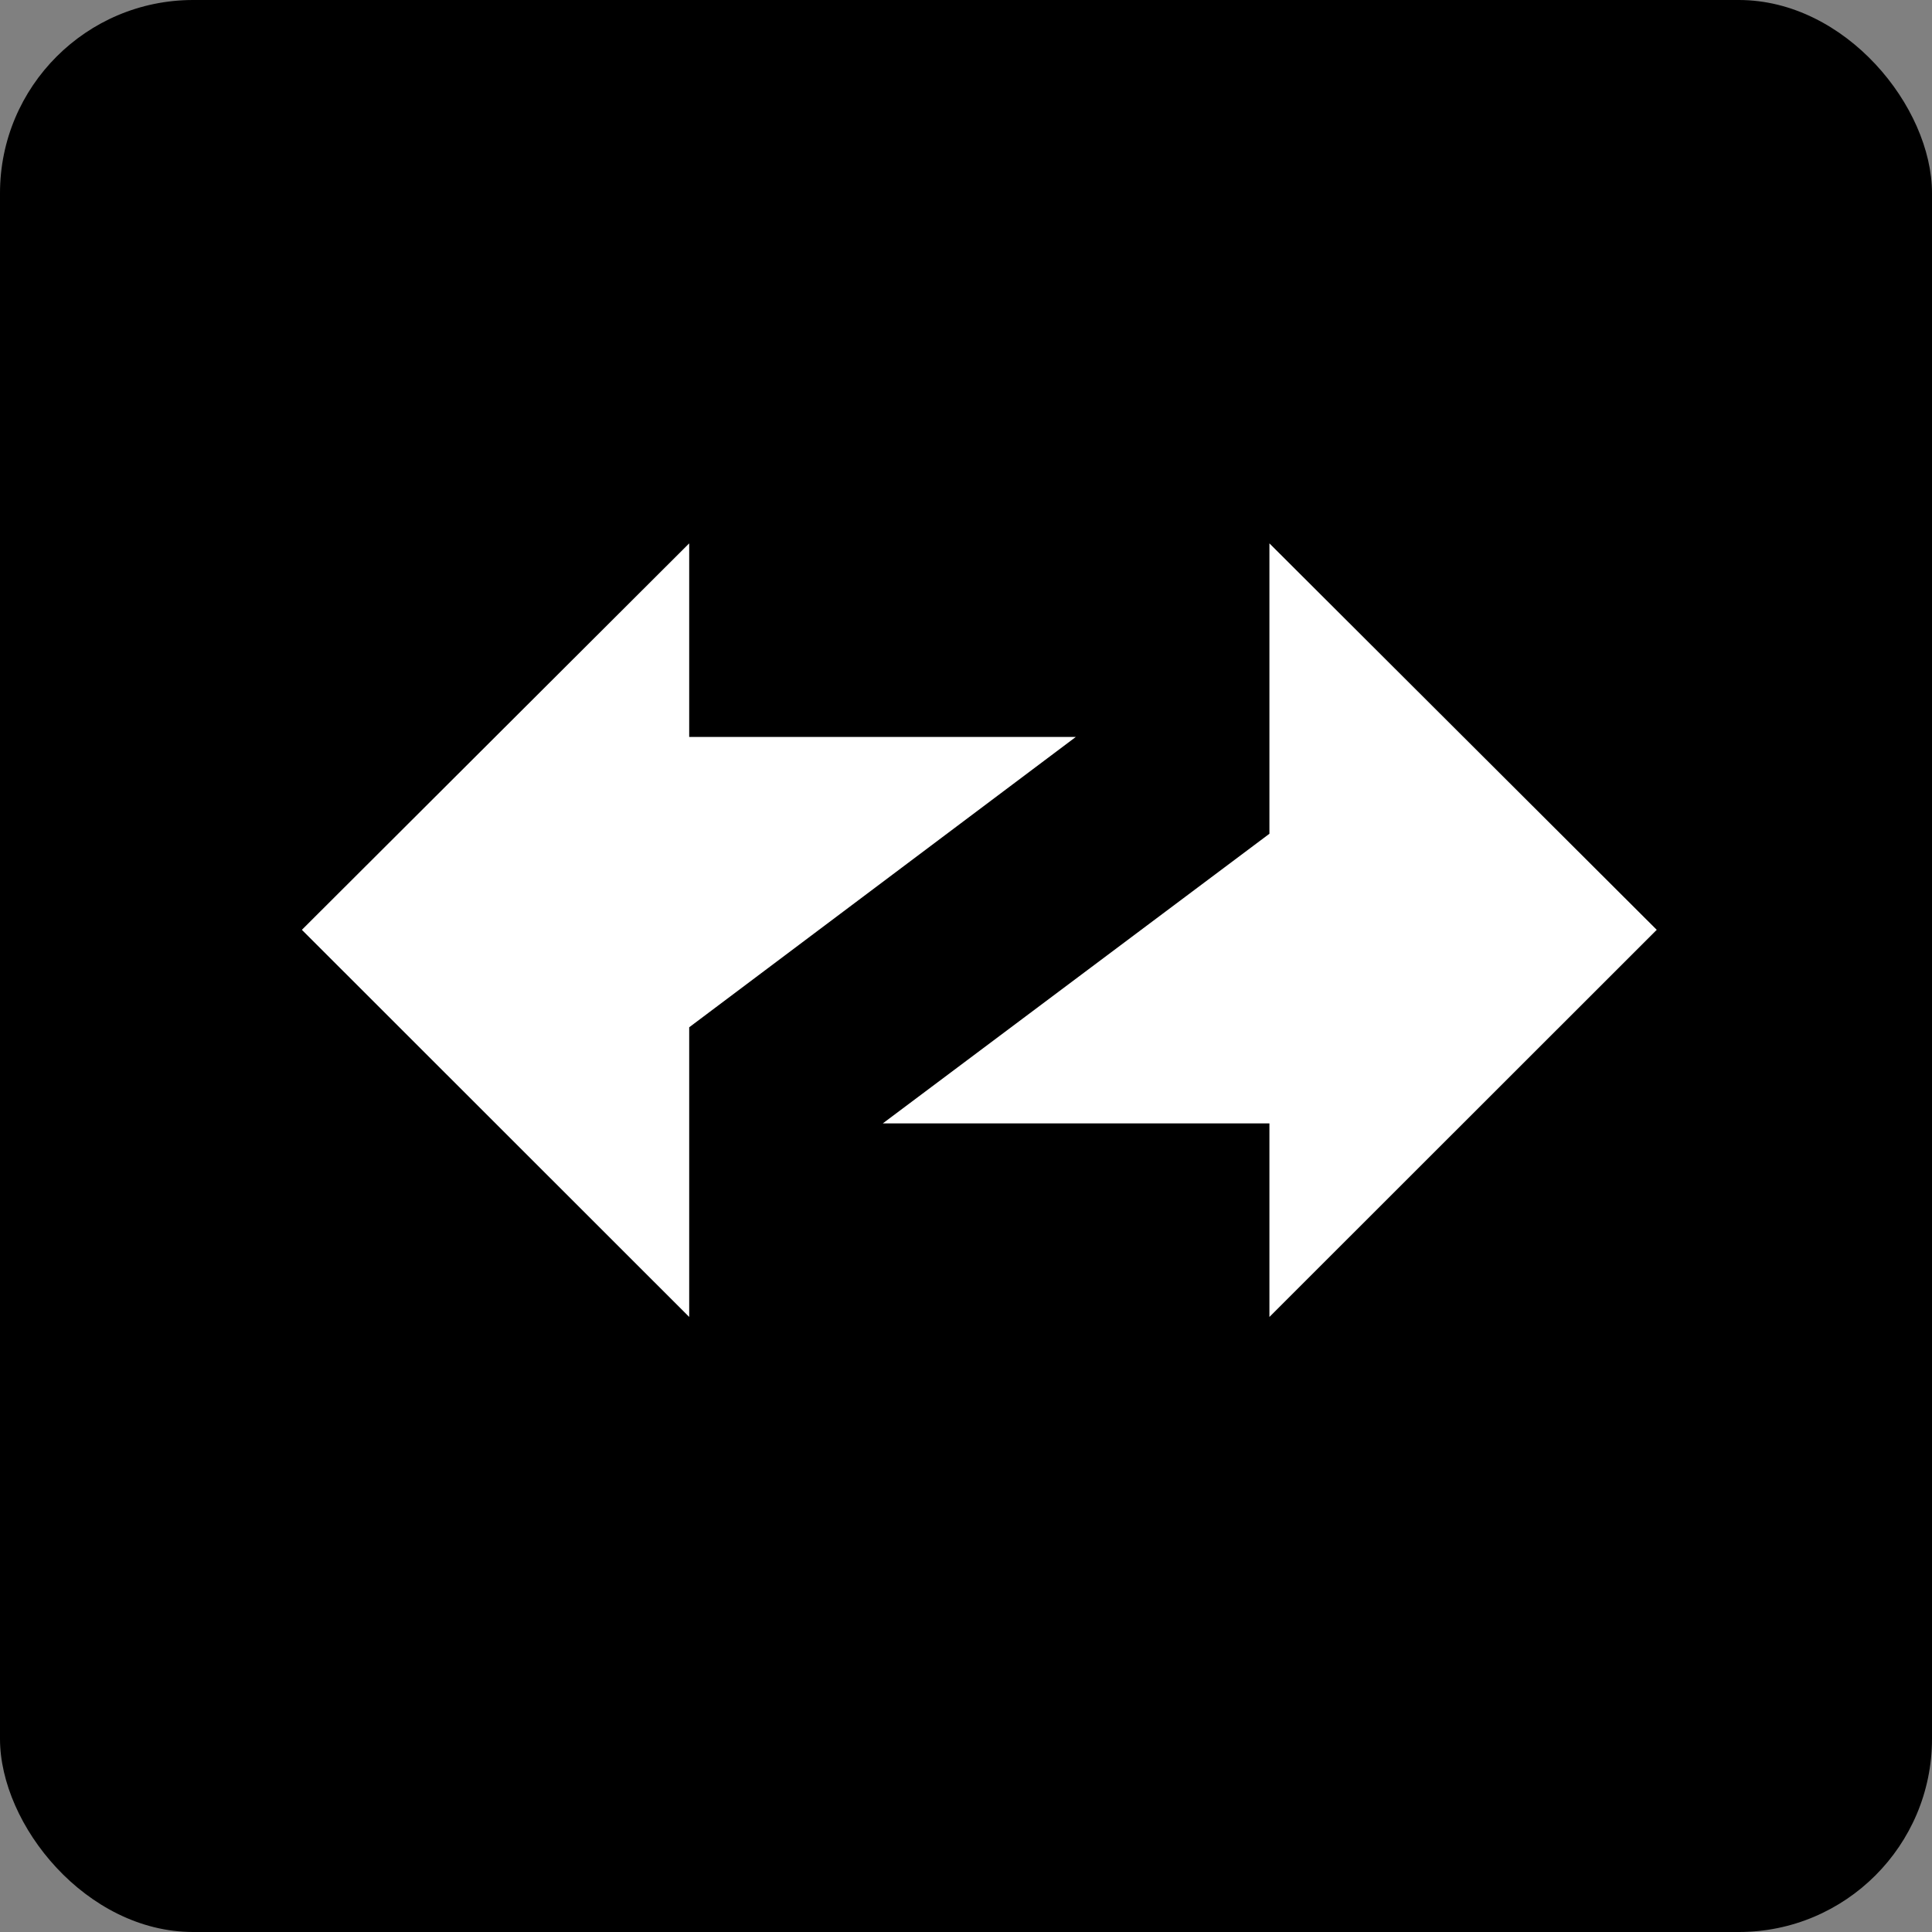
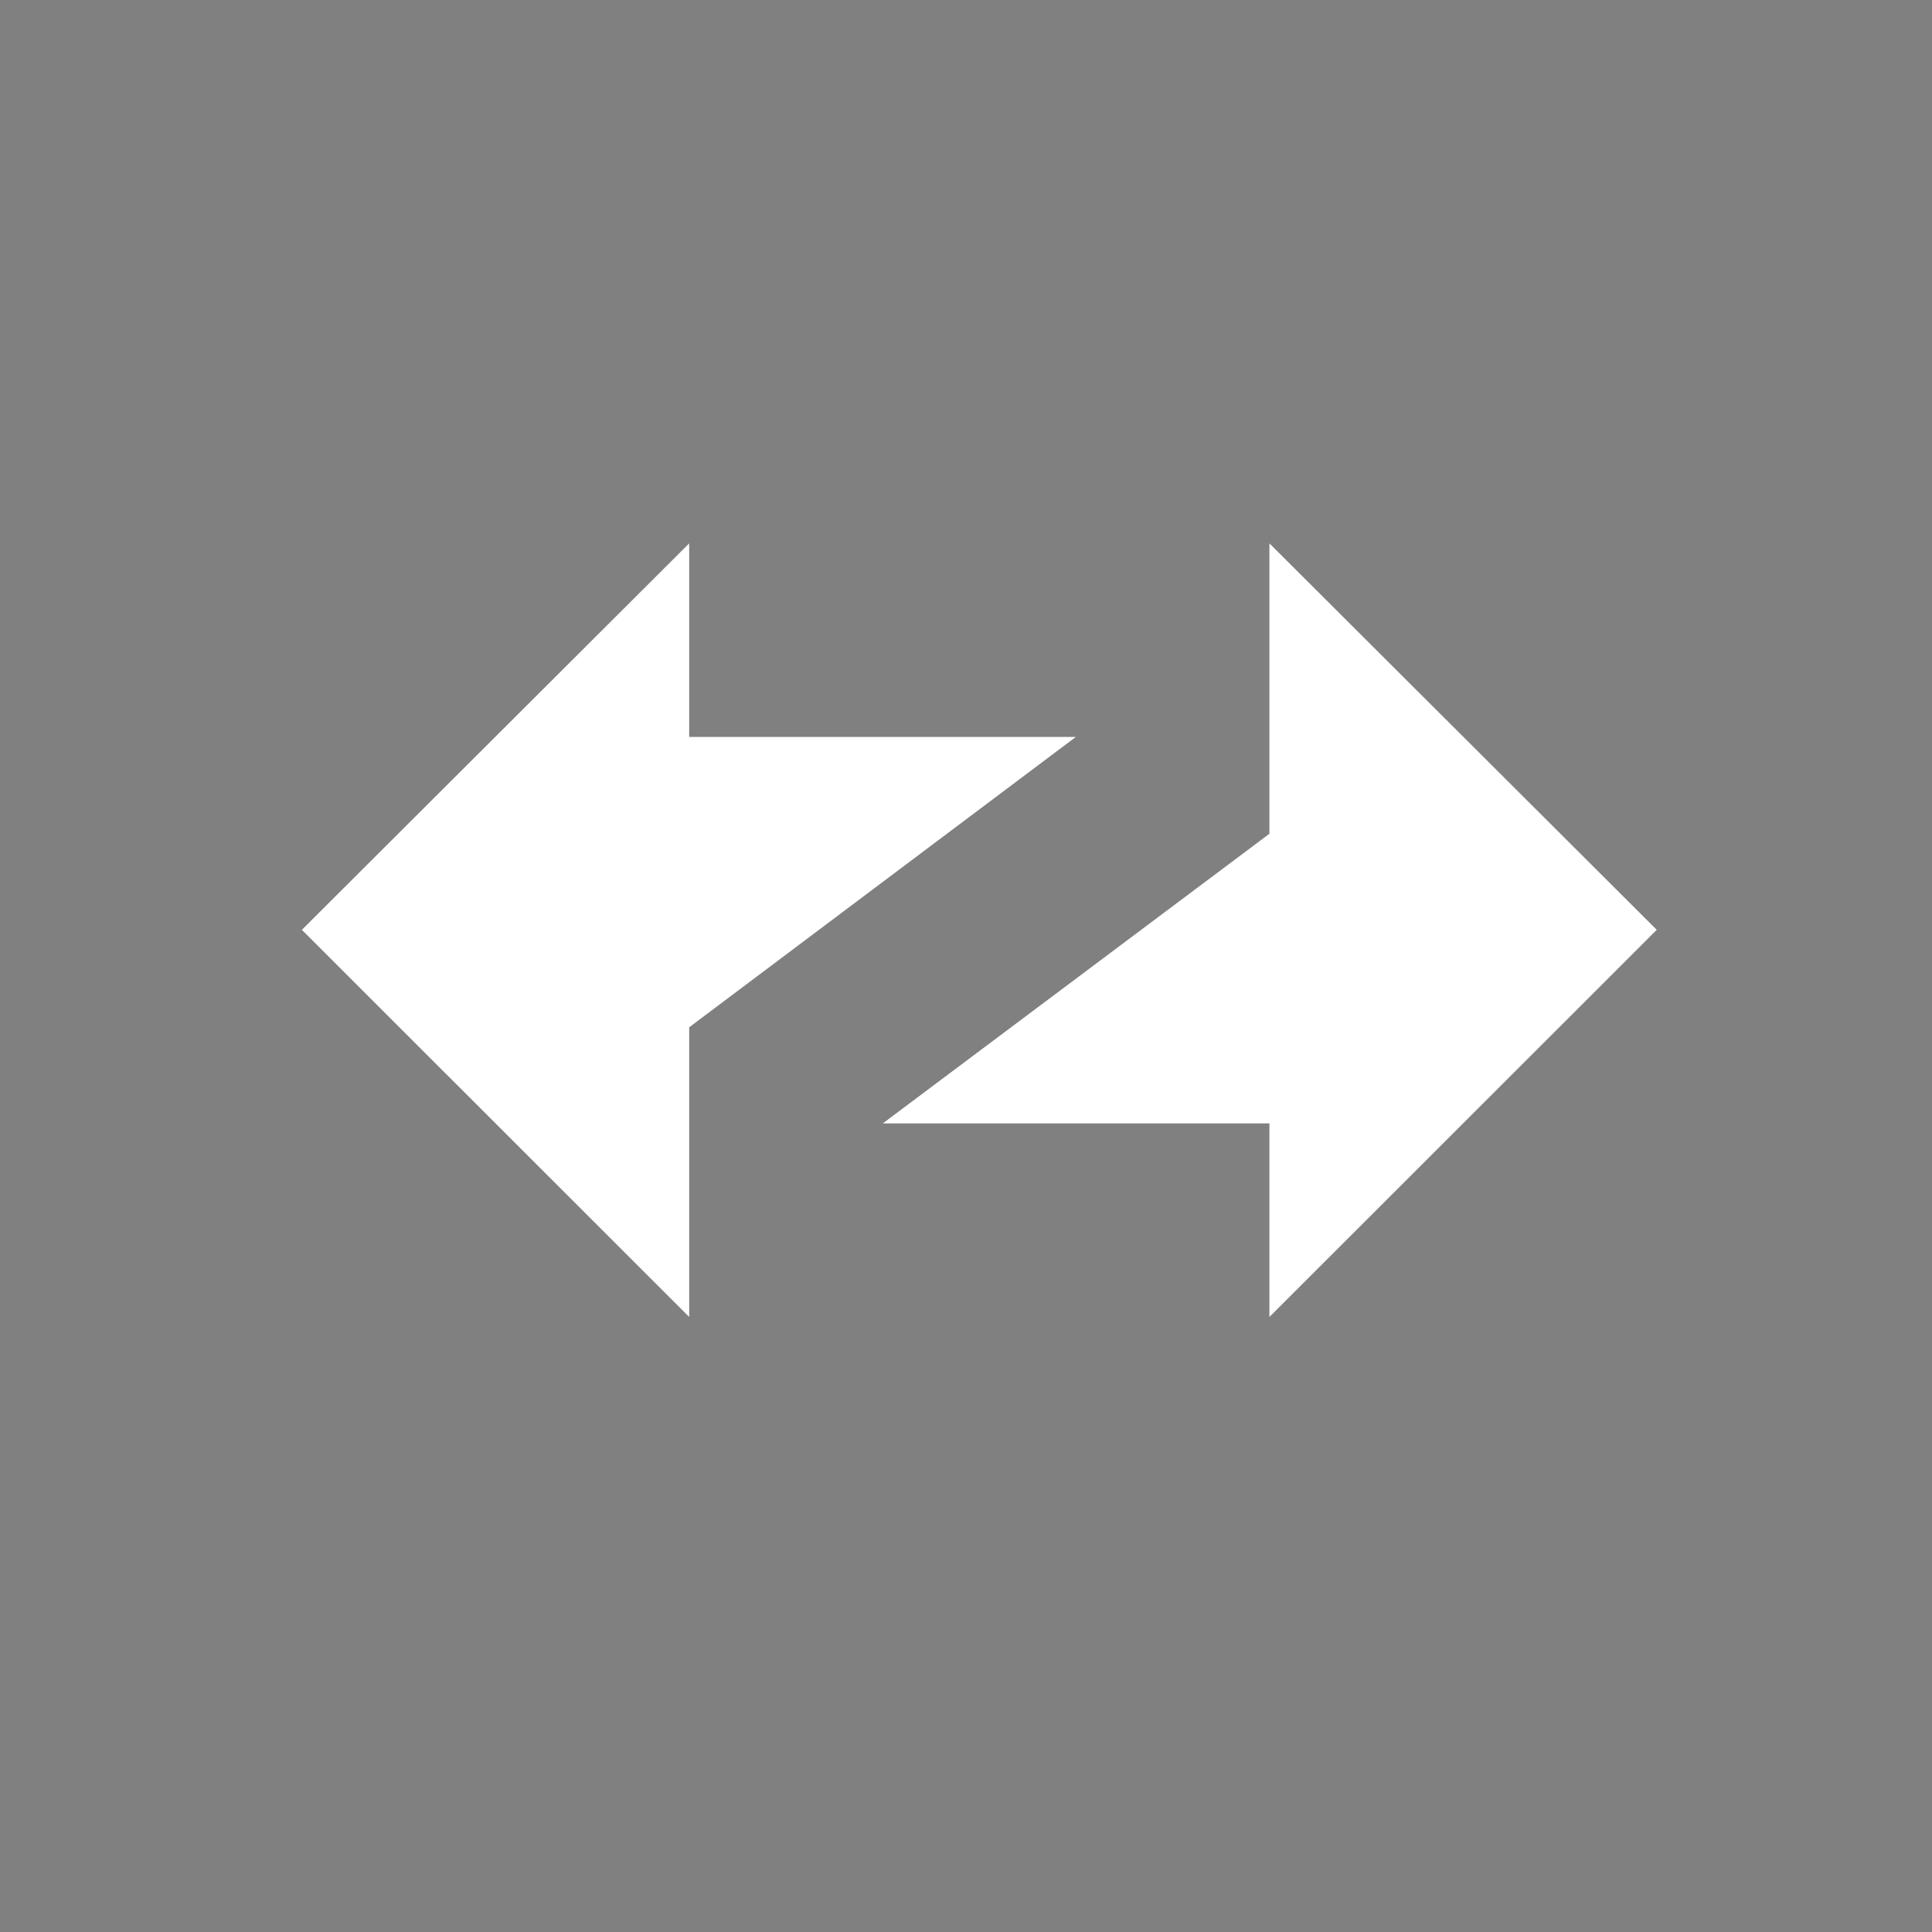
<svg xmlns="http://www.w3.org/2000/svg" width="40" height="40" viewBox="0 0 40 40" fill="none">
  <rect x="0" y="0" width="40" height="40" fill="#808080" stroke="none" />
-   <rect width="40" height="40" rx="4" fill="black" />
  <path d="M26.282 27.266L34.301 19.251L26.282 11.25V17.262L18.277 23.259H26.282V27.266Z" fill="white" />
  <path d="M14.269 11.25L6.25 19.251L14.269 27.266V21.269L22.273 15.258H14.269V11.25Z" fill="white" />
</svg>